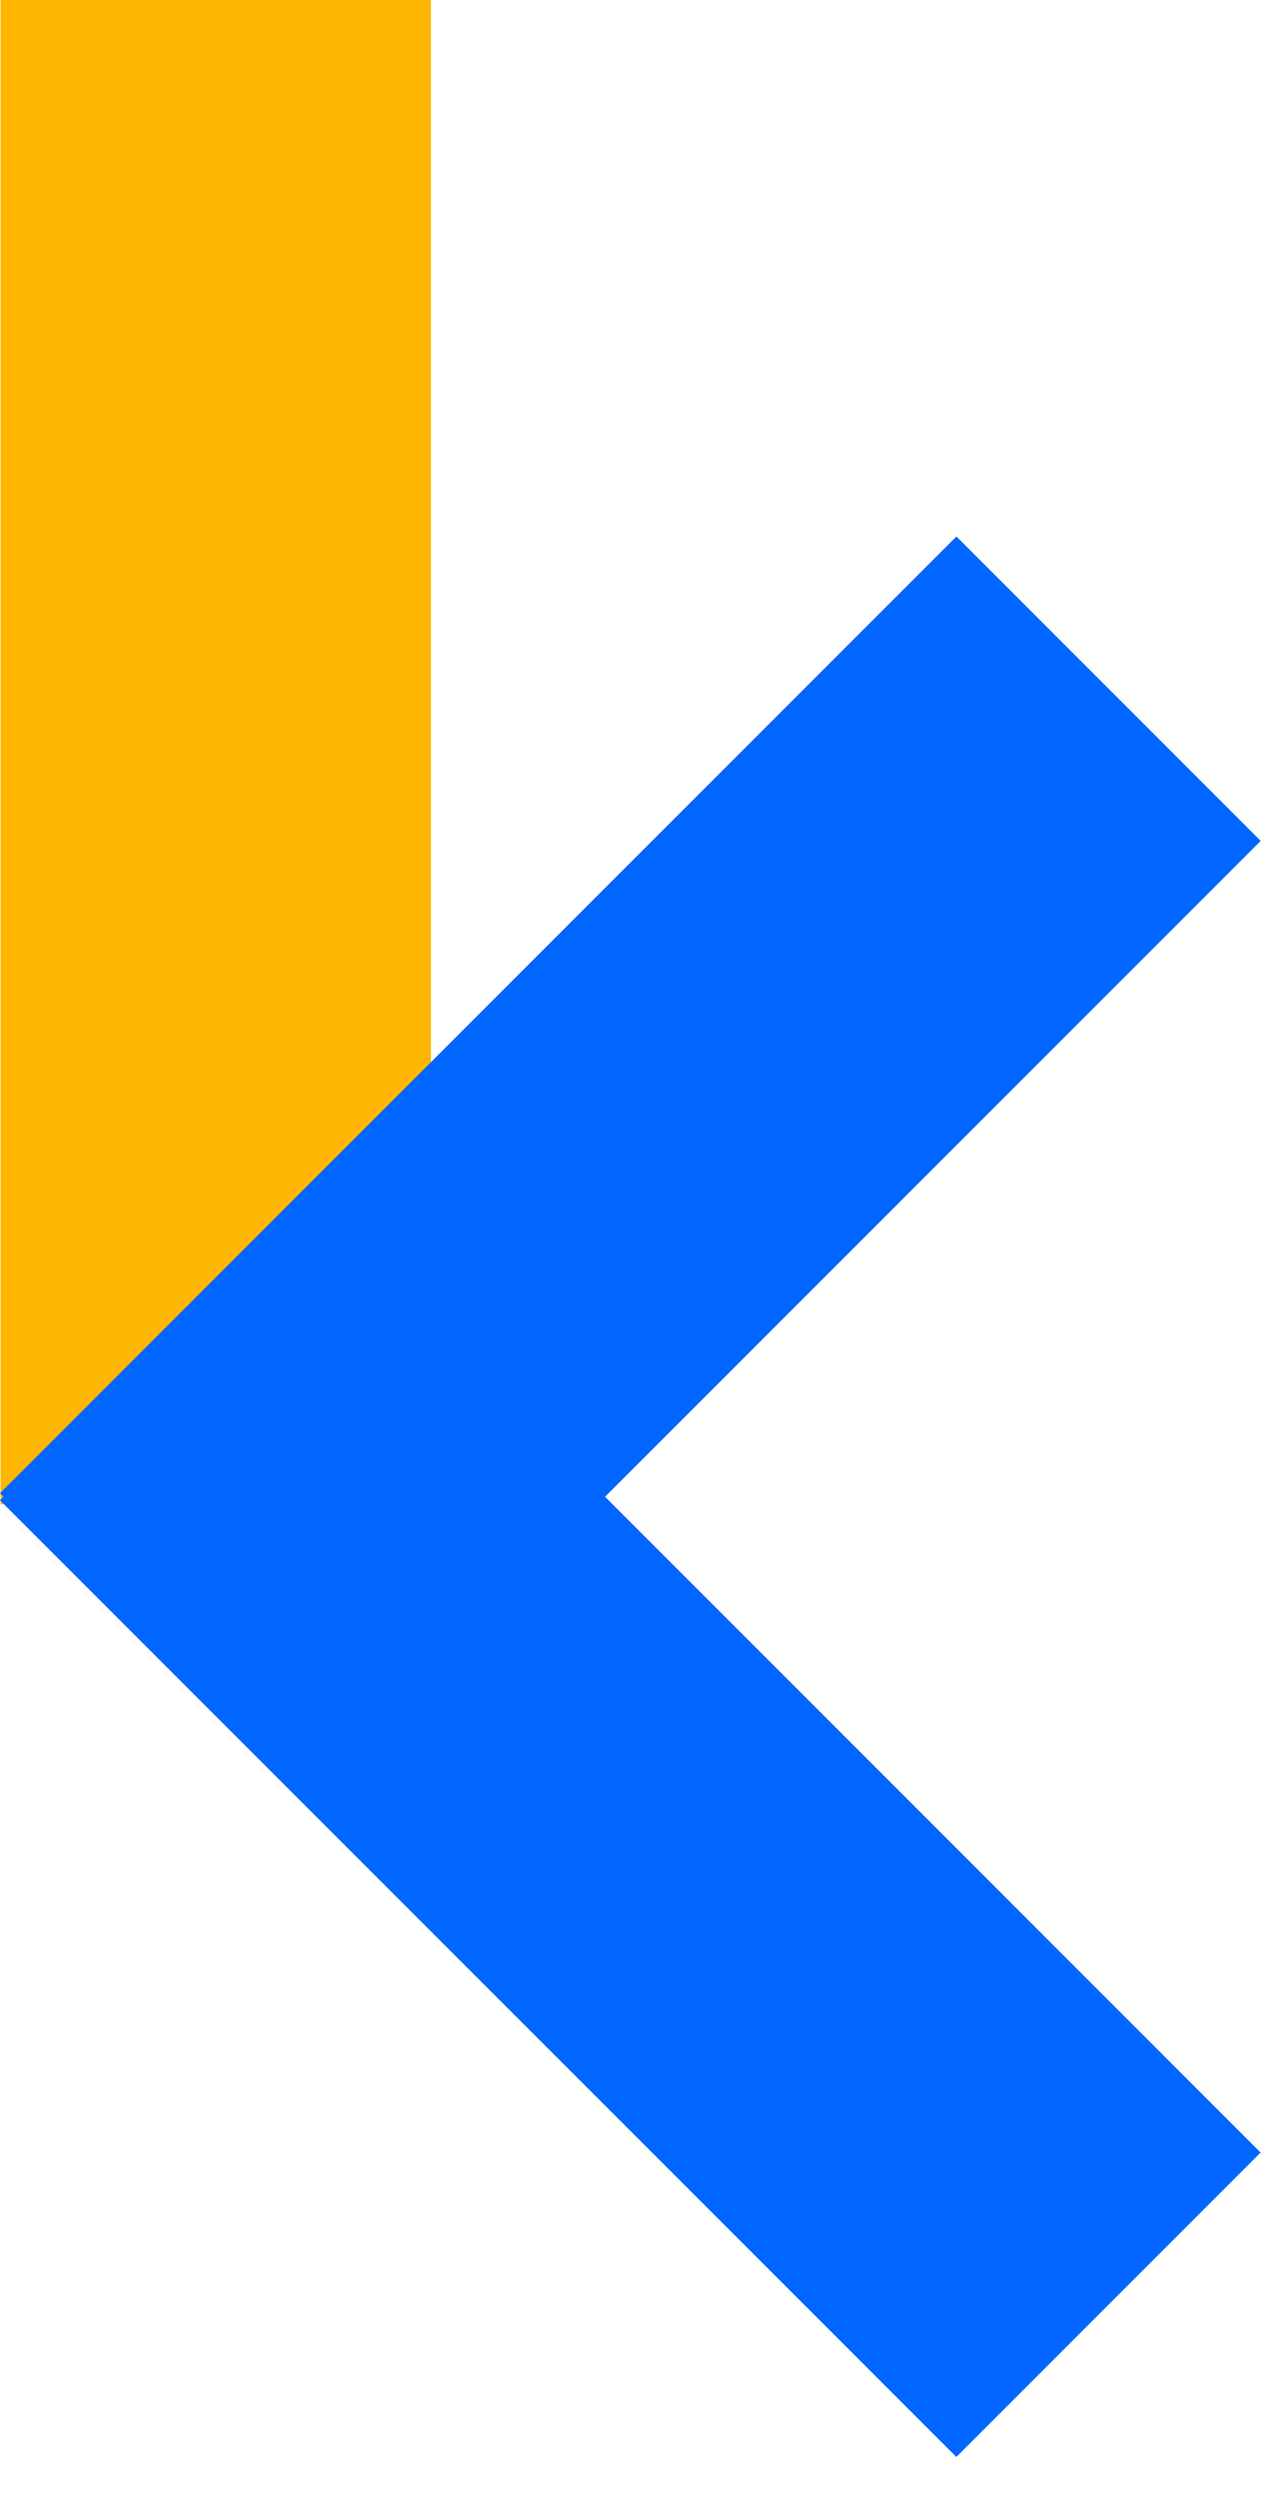
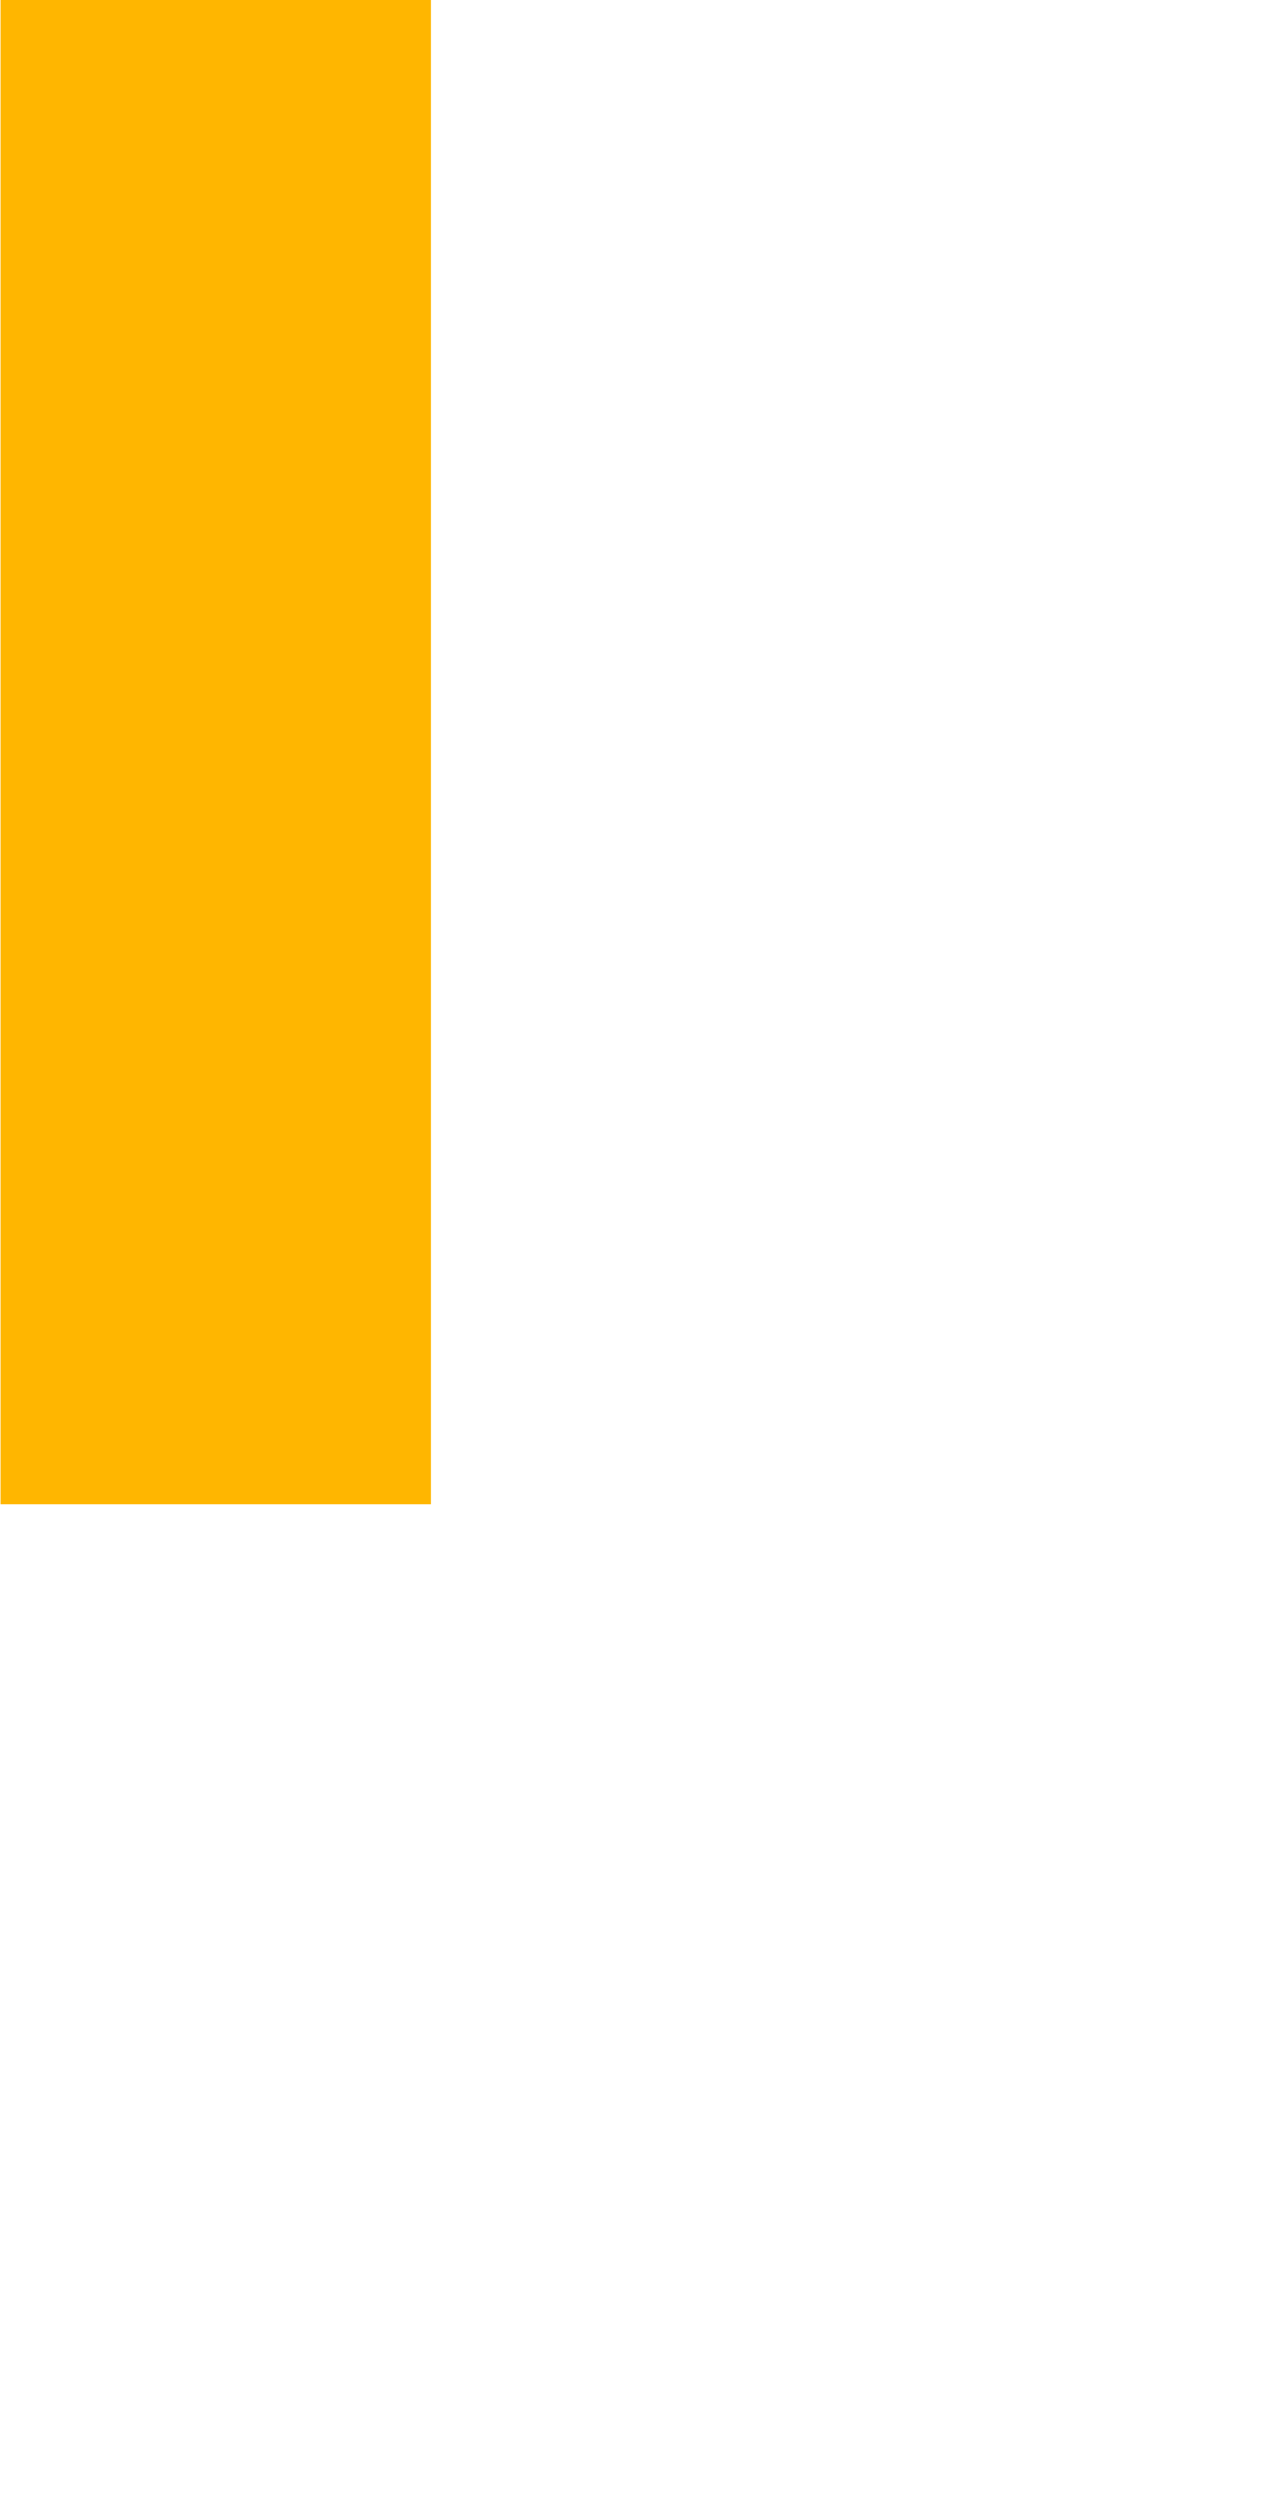
<svg xmlns="http://www.w3.org/2000/svg" width="21" height="41" viewBox="0 0 21 41" fill="none">
  <path d="M0.01 24.67H7.07V0H0.01V24.67Z" fill="#FFB600" />
-   <path d="M4.991 19.611L-0.001 24.604L15.69 40.294L20.682 35.302L4.991 19.611Z" fill="#0066FF" />
-   <path d="M0 24.489L4.992 29.482L20.683 13.791L15.691 8.799L0 24.489Z" fill="#0066FF" />
</svg>